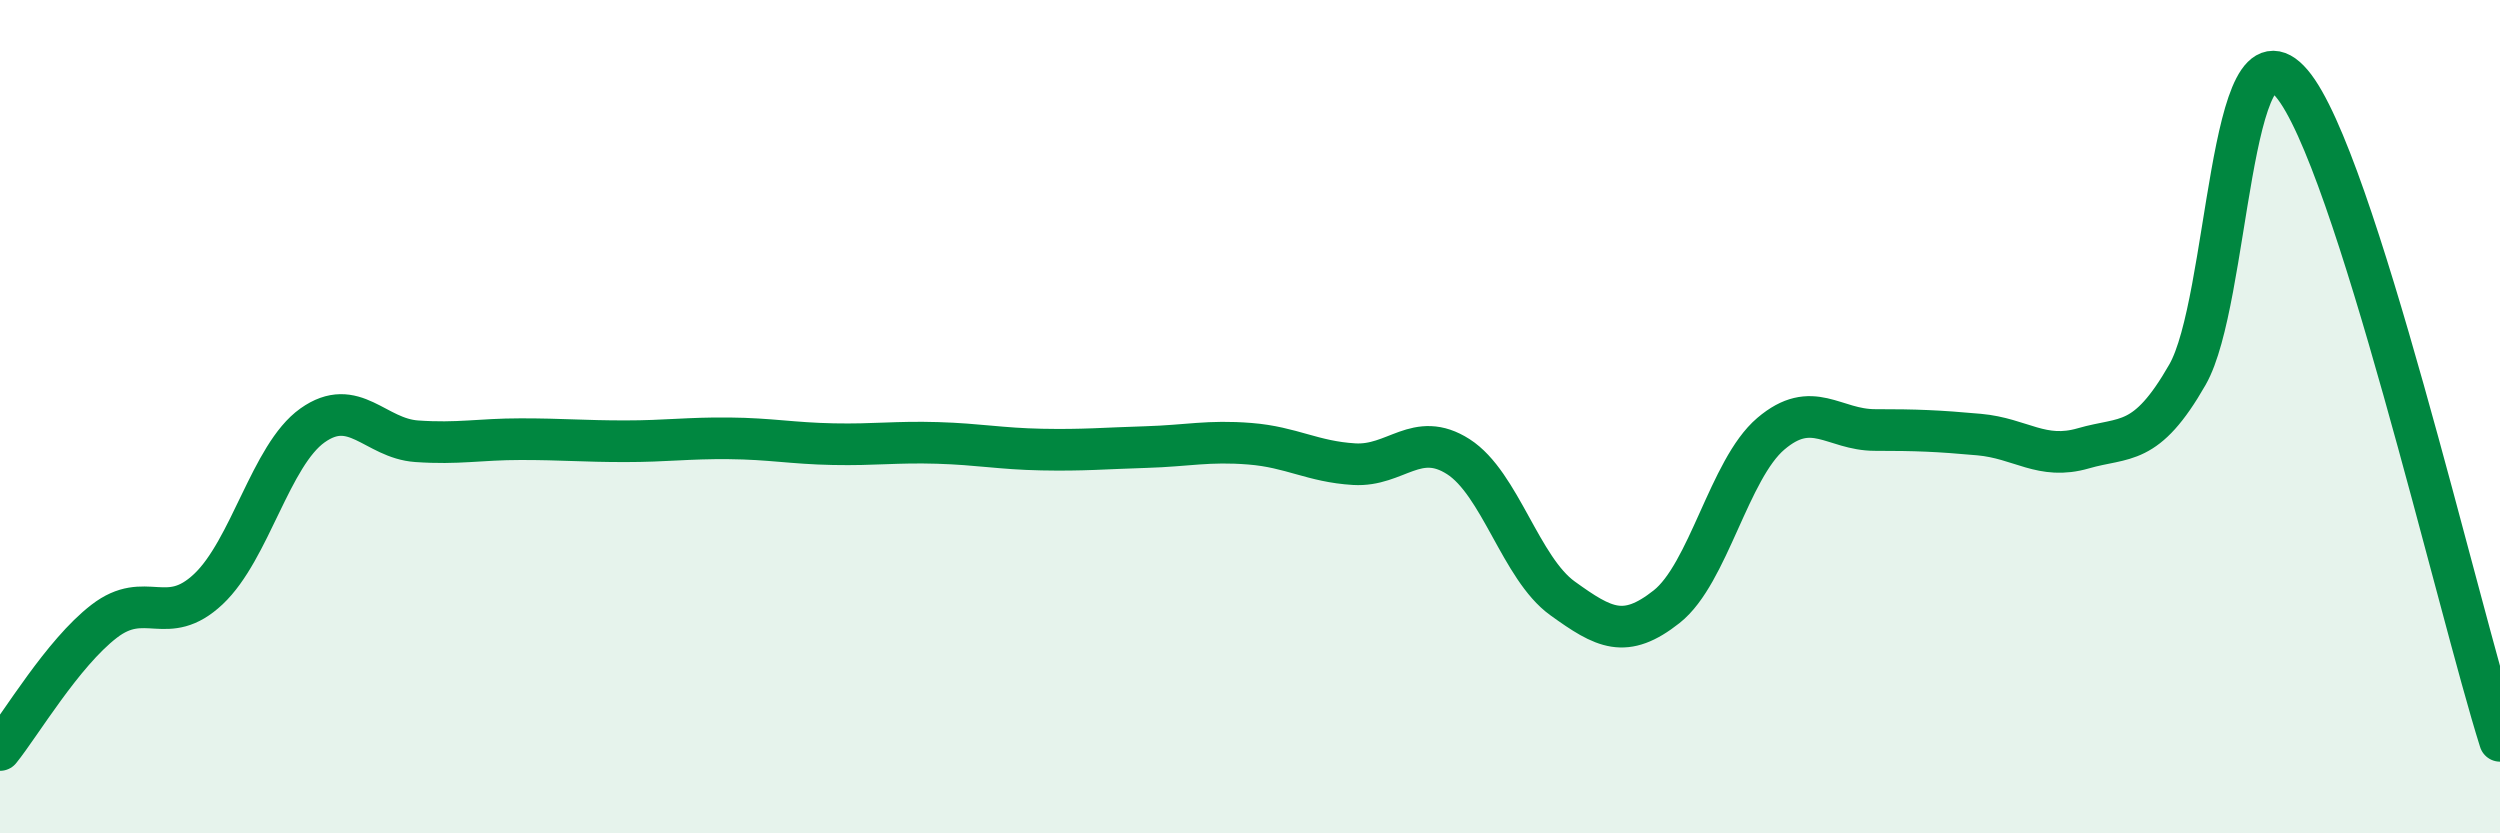
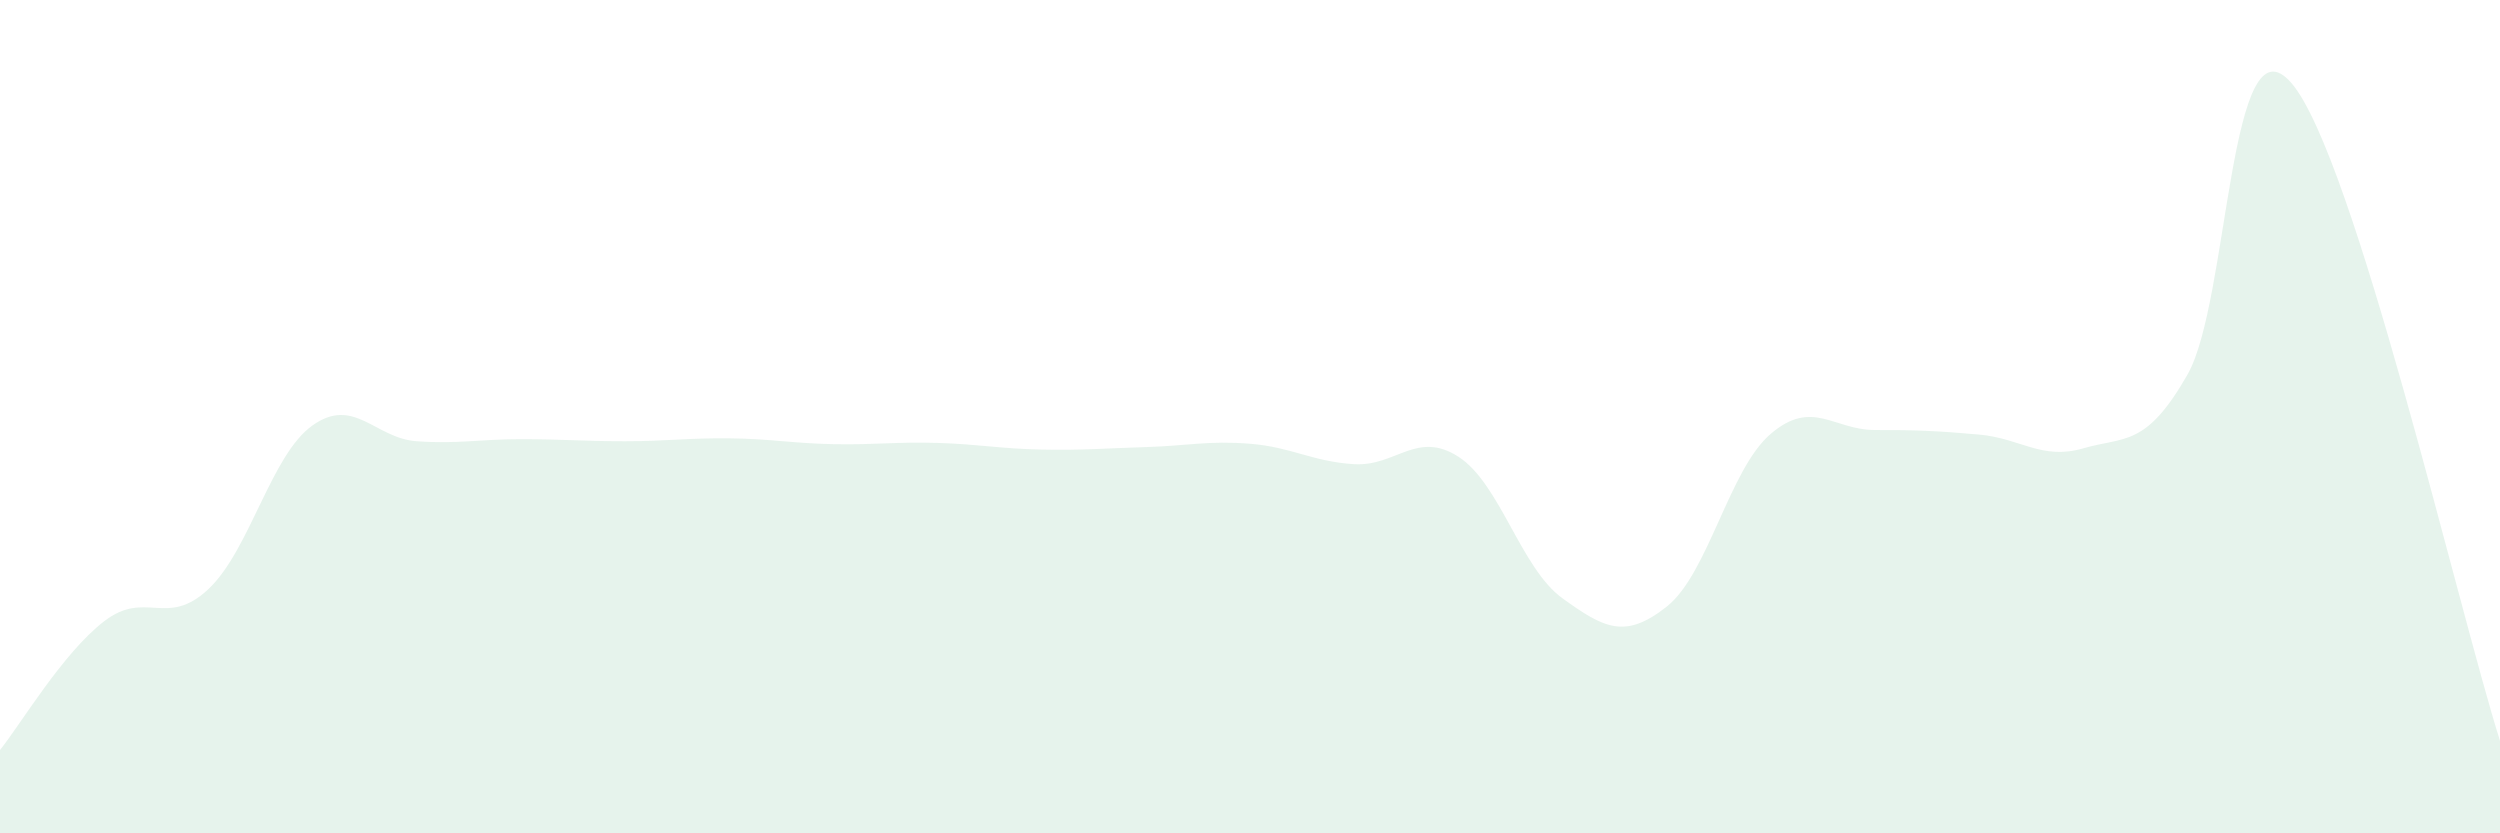
<svg xmlns="http://www.w3.org/2000/svg" width="60" height="20" viewBox="0 0 60 20">
  <path d="M 0,18 C 0.5,17.38 1.5,15.68 2.5,14.91 C 3.5,14.14 4,15.08 5,14.14 C 6,13.2 6.5,10.92 7.5,10.21 C 8.5,9.5 9,10.52 10,10.59 C 11,10.66 11.5,10.54 12.5,10.54 C 13.5,10.54 14,10.59 15,10.59 C 16,10.59 16.5,10.51 17.5,10.52 C 18.5,10.53 19,10.64 20,10.66 C 21,10.68 21.5,10.6 22.5,10.63 C 23.5,10.66 24,10.77 25,10.79 C 26,10.81 26.5,10.76 27.5,10.73 C 28.5,10.7 29,10.57 30,10.65 C 31,10.73 31.5,11.08 32.5,11.14 C 33.5,11.2 34,10.32 35,10.96 C 36,11.6 36.5,13.64 37.5,14.36 C 38.5,15.08 39,15.35 40,14.56 C 41,13.77 41.5,11.26 42.5,10.41 C 43.5,9.56 44,10.32 45,10.32 C 46,10.32 46.5,10.34 47.5,10.43 C 48.5,10.52 49,11.05 50,10.76 C 51,10.47 51.5,10.74 52.5,8.99 C 53.5,7.24 53.5,0.24 55,2 C 56.5,3.76 59,14.62 60,17.78L60 20L0 20Z" fill="#008740" opacity="0.1" stroke-linecap="round" stroke-linejoin="round" />
-   <path d="M 0,18 C 0.5,17.38 1.5,15.68 2.5,14.91 C 3.5,14.14 4,15.08 5,14.14 C 6,13.2 6.5,10.92 7.5,10.21 C 8.5,9.5 9,10.52 10,10.59 C 11,10.66 11.5,10.54 12.5,10.54 C 13.5,10.54 14,10.59 15,10.59 C 16,10.59 16.5,10.51 17.5,10.52 C 18.5,10.53 19,10.64 20,10.66 C 21,10.68 21.5,10.6 22.5,10.63 C 23.5,10.66 24,10.77 25,10.79 C 26,10.81 26.5,10.76 27.5,10.73 C 28.5,10.7 29,10.57 30,10.65 C 31,10.73 31.5,11.08 32.5,11.14 C 33.5,11.2 34,10.32 35,10.96 C 36,11.6 36.5,13.64 37.5,14.36 C 38.5,15.08 39,15.35 40,14.56 C 41,13.77 41.5,11.26 42.5,10.41 C 43.5,9.56 44,10.32 45,10.32 C 46,10.32 46.5,10.34 47.5,10.43 C 48.5,10.52 49,11.05 50,10.76 C 51,10.47 51.5,10.74 52.5,8.99 C 53.5,7.24 53.5,0.24 55,2 C 56.5,3.76 59,14.62 60,17.78" stroke="#008740" stroke-width="1" fill="none" stroke-linecap="round" stroke-linejoin="round" />
</svg>